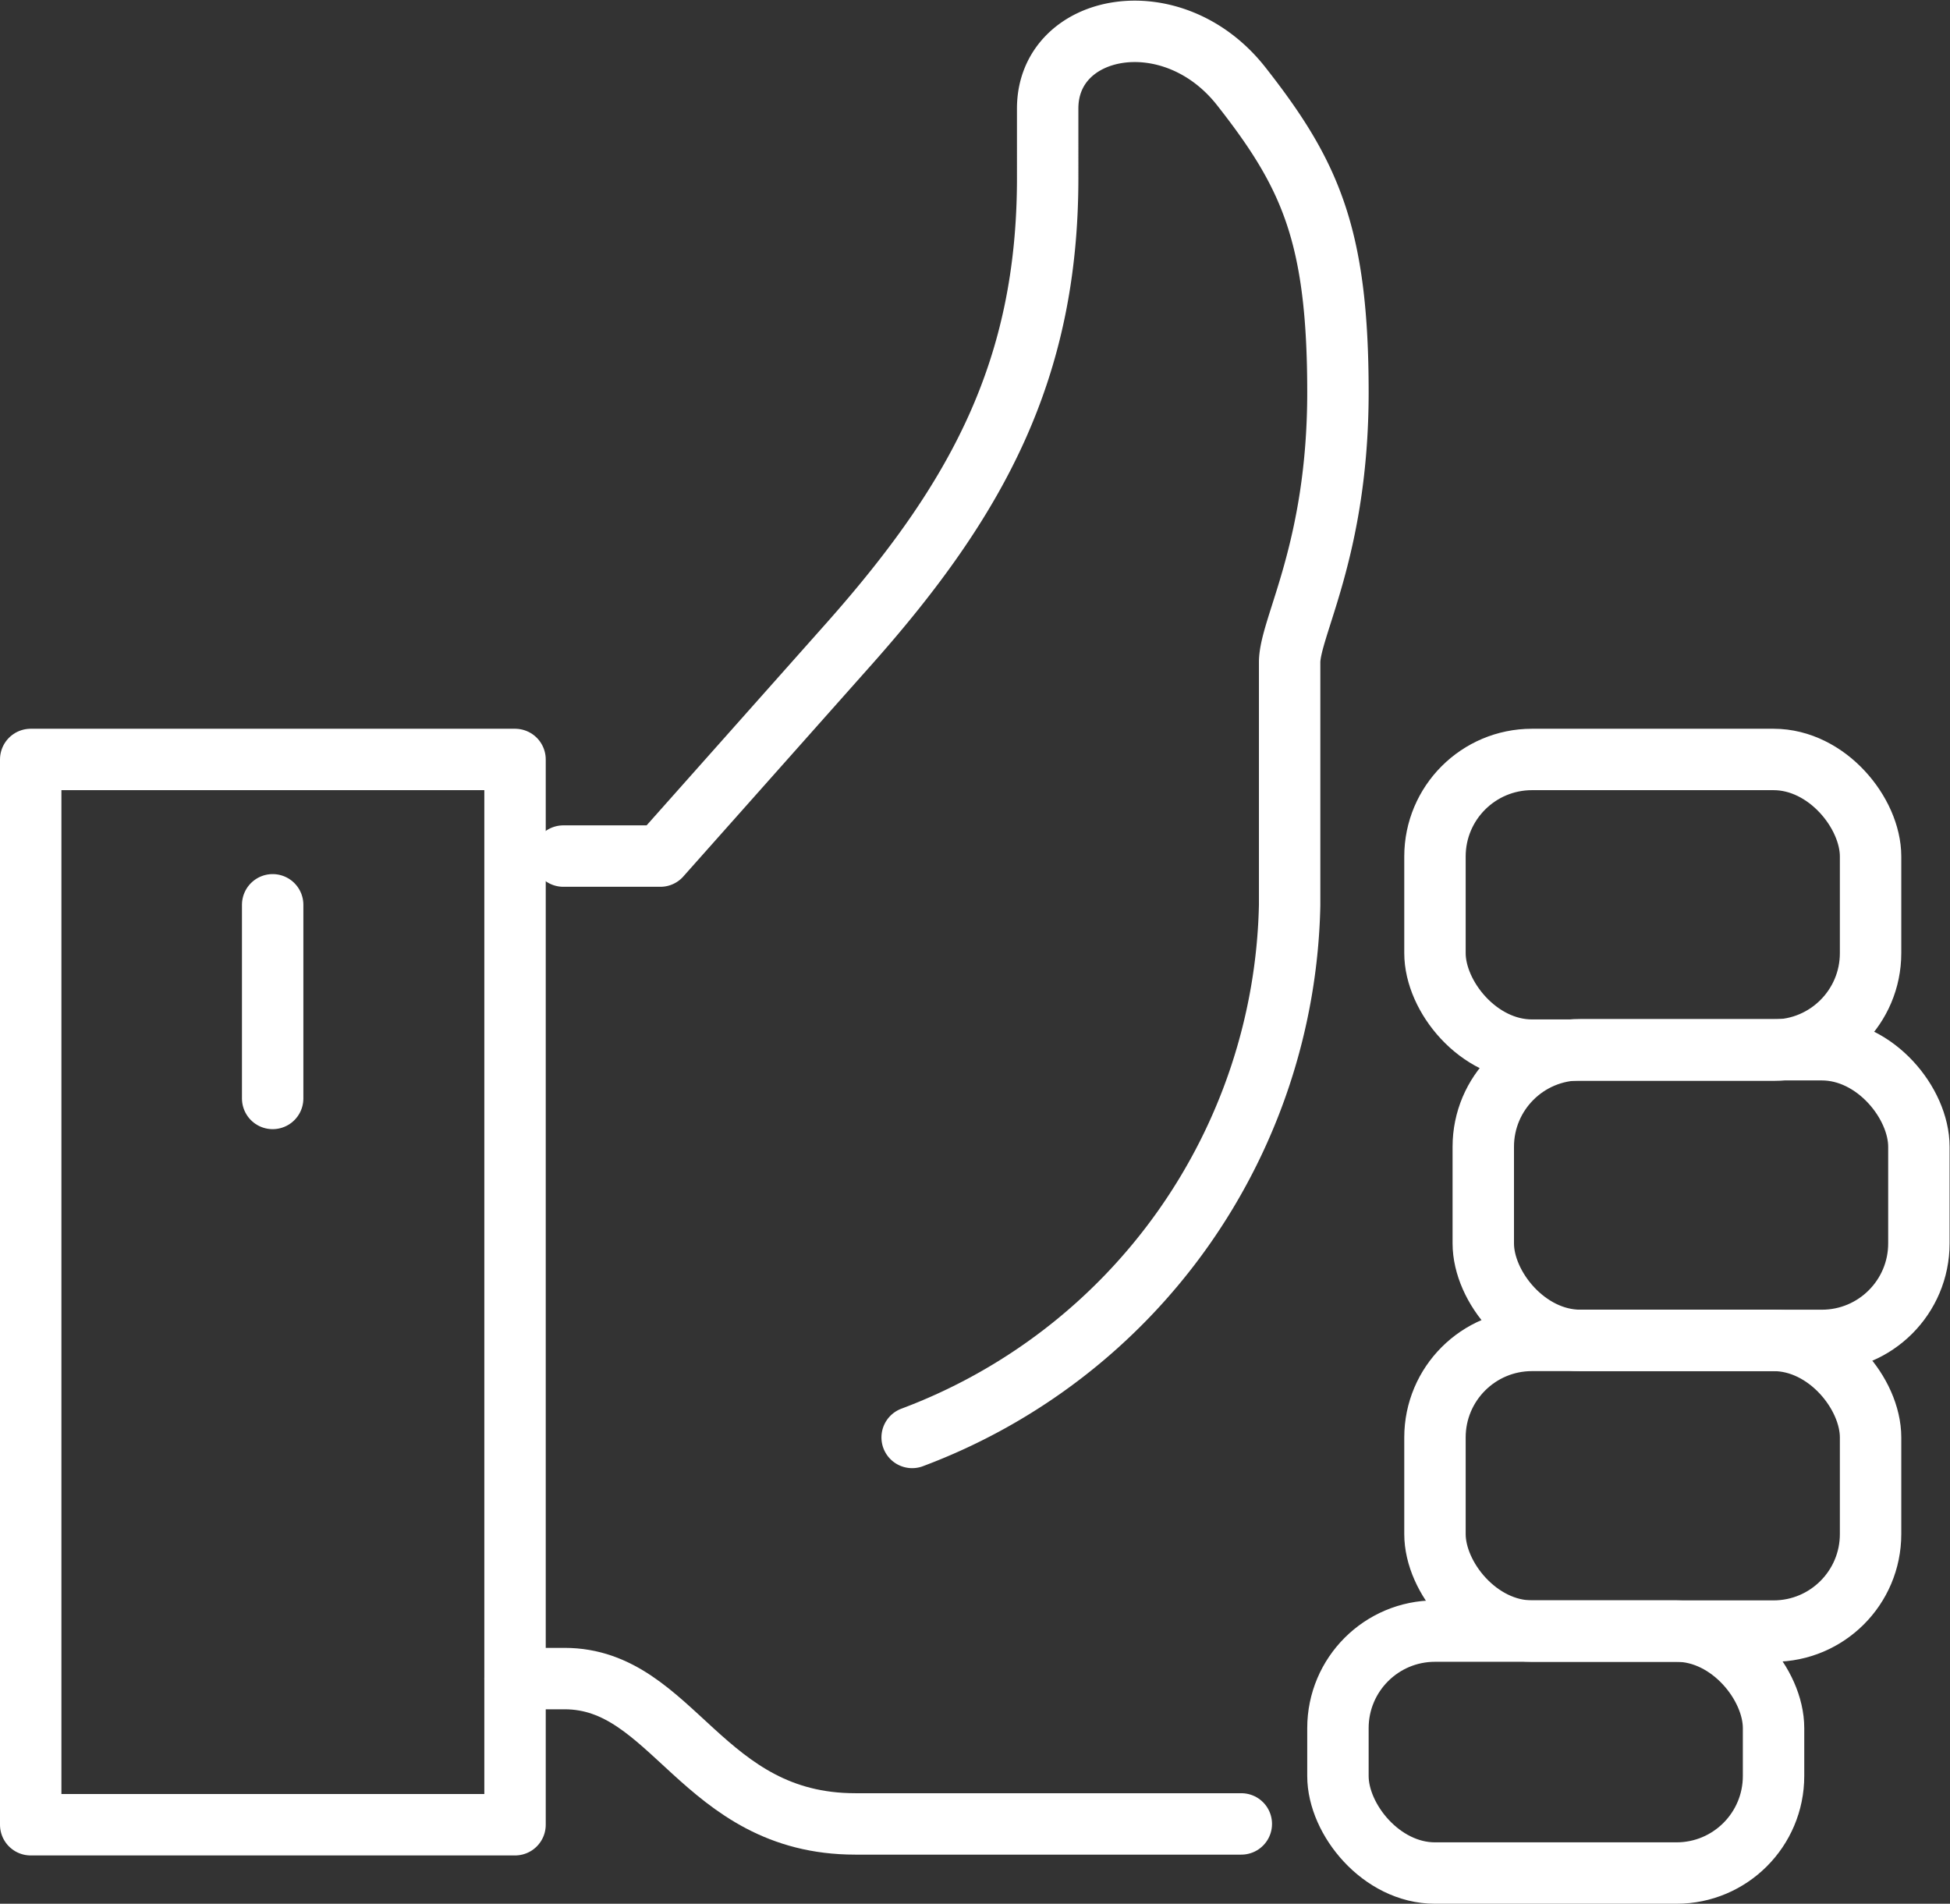
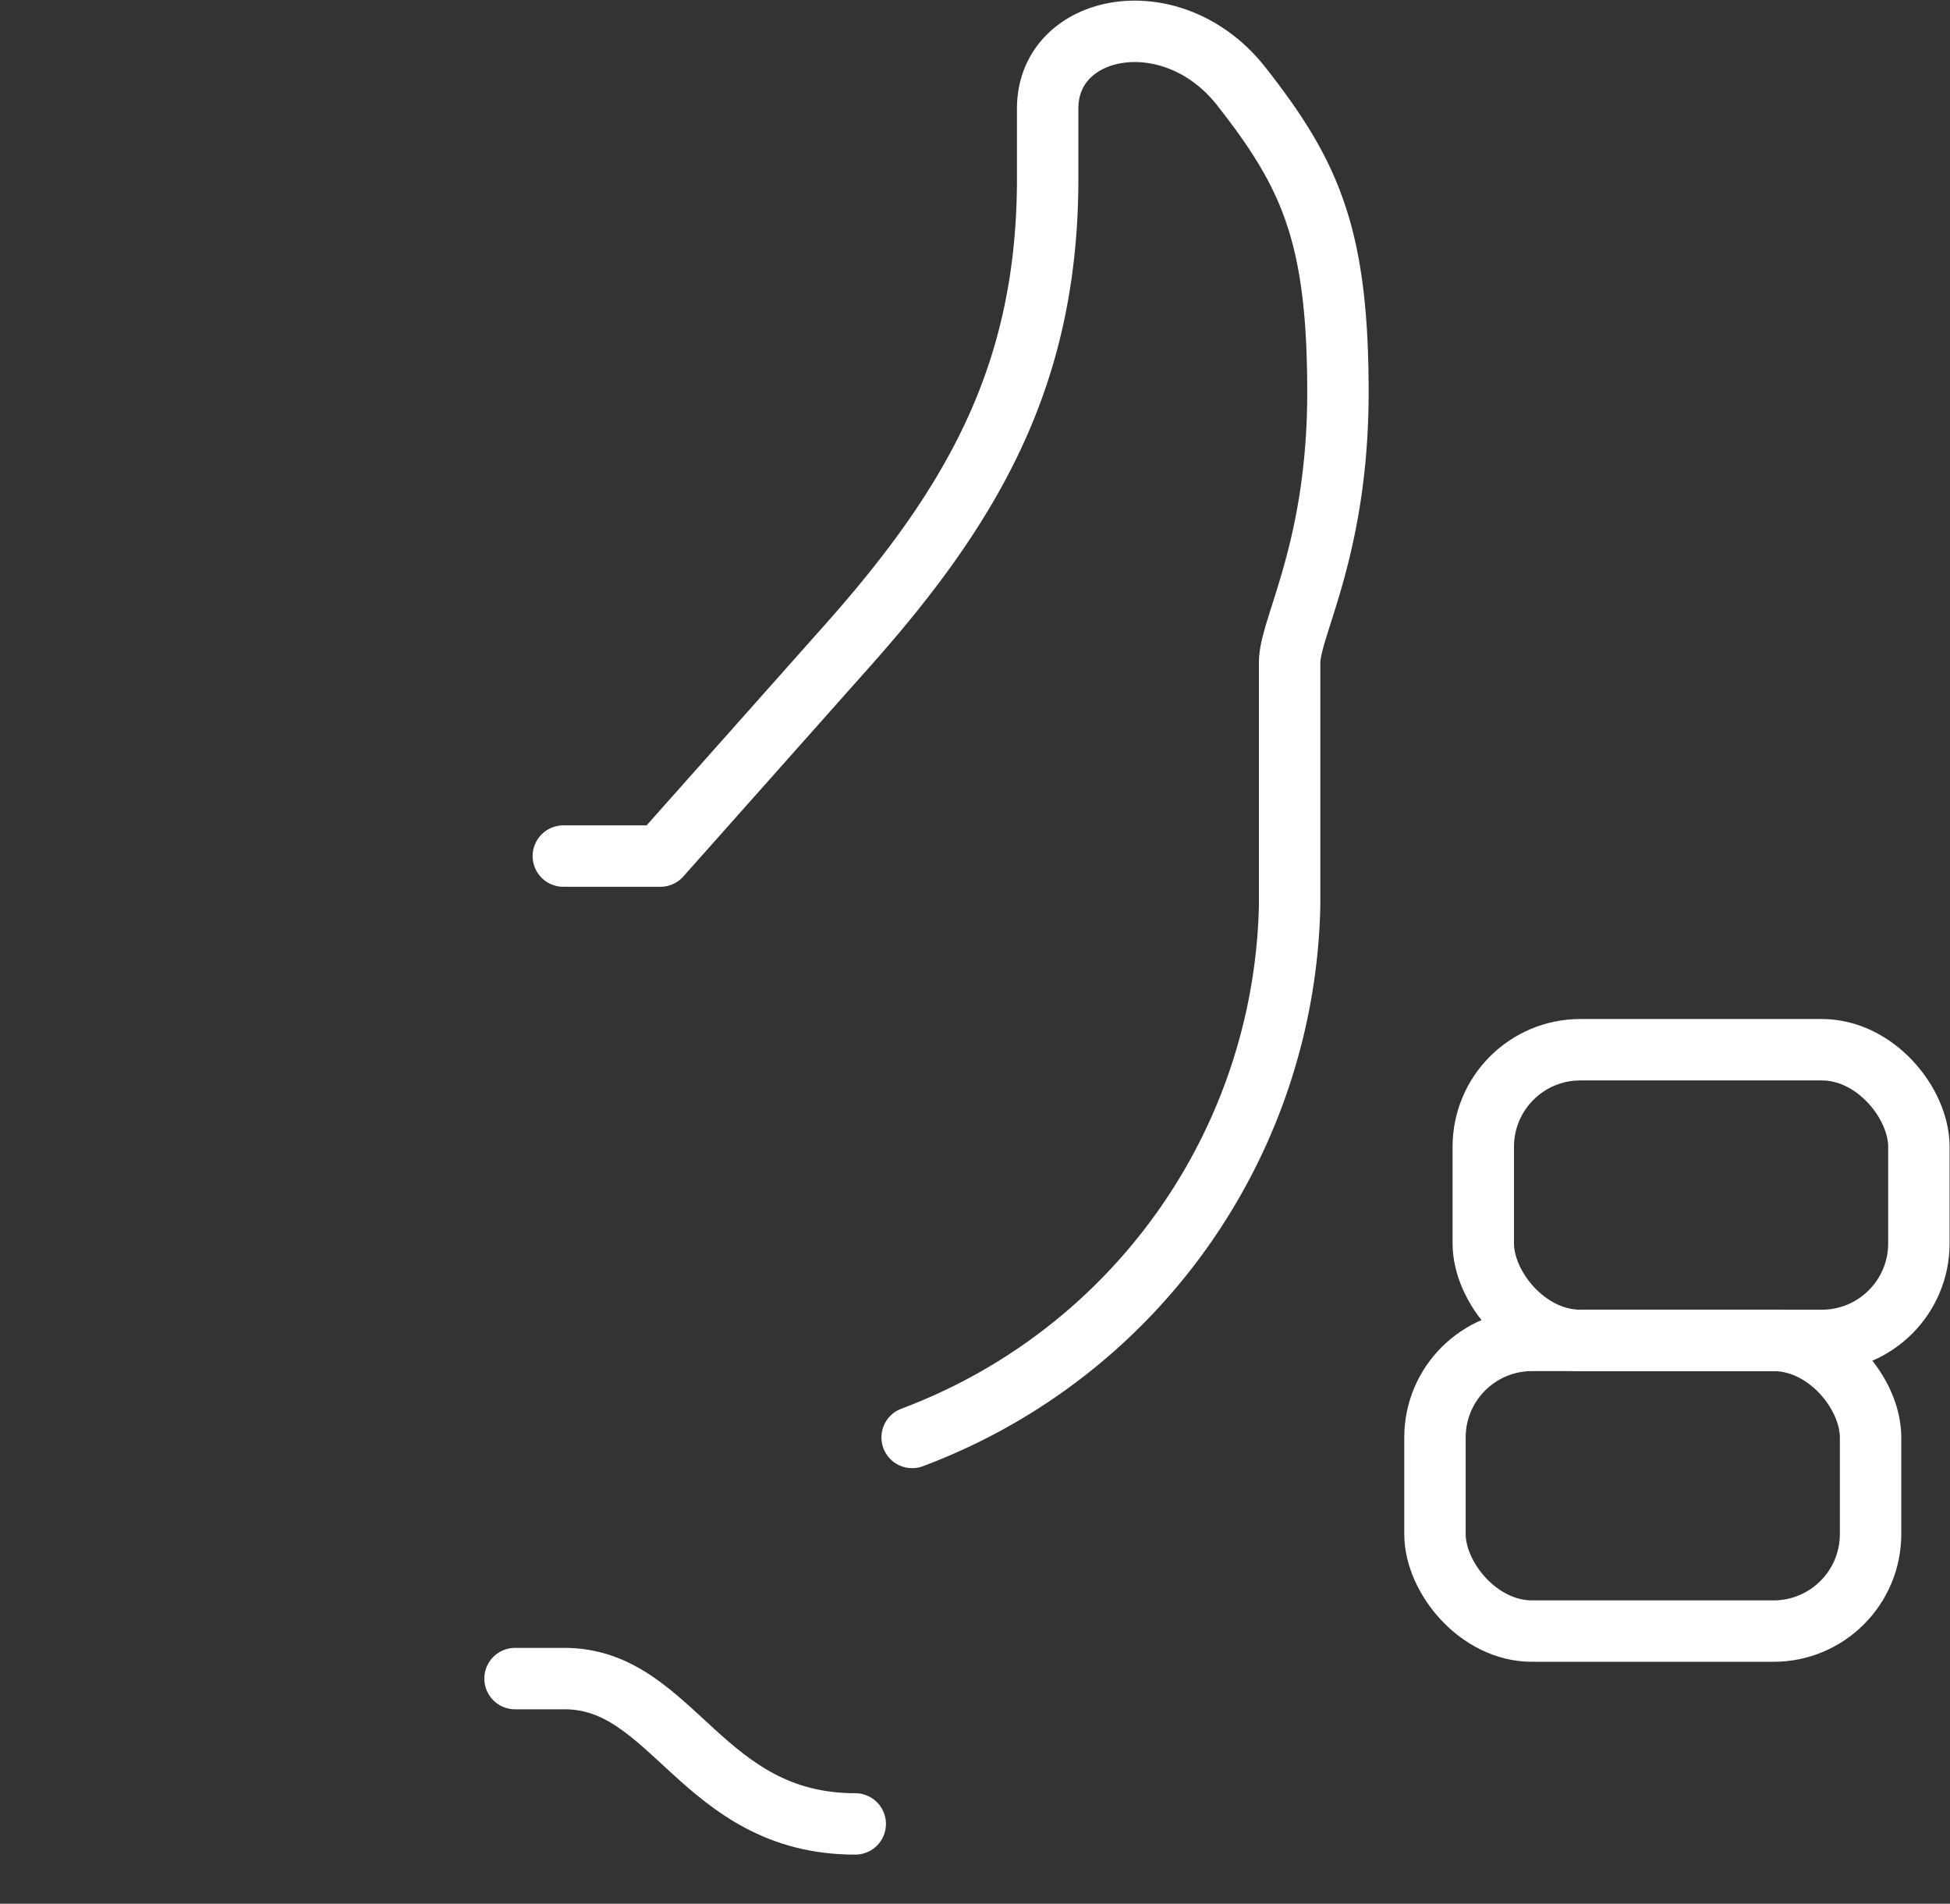
<svg xmlns="http://www.w3.org/2000/svg" viewBox="0 0 47.63 46.5">
  <rect x="0" y="0" width="47.63" height="46.5" fill="#333333" stroke="none" />
  <defs>
    <style>.cls-1{fill:none;stroke:#fff;stroke-linecap:round;stroke-linejoin:round;stroke-width:1.5px;}</style>
  </defs>
  <title>고객중심</title>
  <g id="Layer_2" data-name="Layer 2">
    <g id="레이어_1" data-name="레이어 1">
-       <path class="cls-1" d="M12.58,41h1.21c2.66,0,3.35,3.55,7.1,3.55h9.43" />
+       <path class="cls-1" d="M12.58,41h1.21c2.66,0,3.35,3.55,7.1,3.55" />
      <rect class="cls-1" x="36.23" y="25.64" width="10.64" height="7.1" rx="2.37" ry="2.37" />
-       <rect class="cls-1" x="35.05" y="18.55" width="10.64" height="7.1" rx="2.37" ry="2.37" />
      <rect class="cls-1" x="35.05" y="32.74" width="10.64" height="7.1" rx="2.37" ry="2.37" />
-       <rect class="cls-1" x="32.68" y="39.84" width="10.64" height="5.91" rx="2.37" ry="2.37" />
-       <rect class="cls-1" x="0.75" y="18.55" width="11.83" height="26.02" />
      <path class="cls-1" d="M22.28,35.11a14.2,14.2,0,0,0,9.22-13V16.18c0-.86,1.18-2.76,1.18-6.6S32,4.25,30.32,2.11s-4.73-1.55-4.73.54V4.35c0,4.68-1.72,7.84-4.82,11.34l-4.64,5.22H13.76" />
-       <line class="cls-1" x1="6.66" y1="22.1" x2="6.66" y2="26.83" />
    </g>
  </g>
</svg>